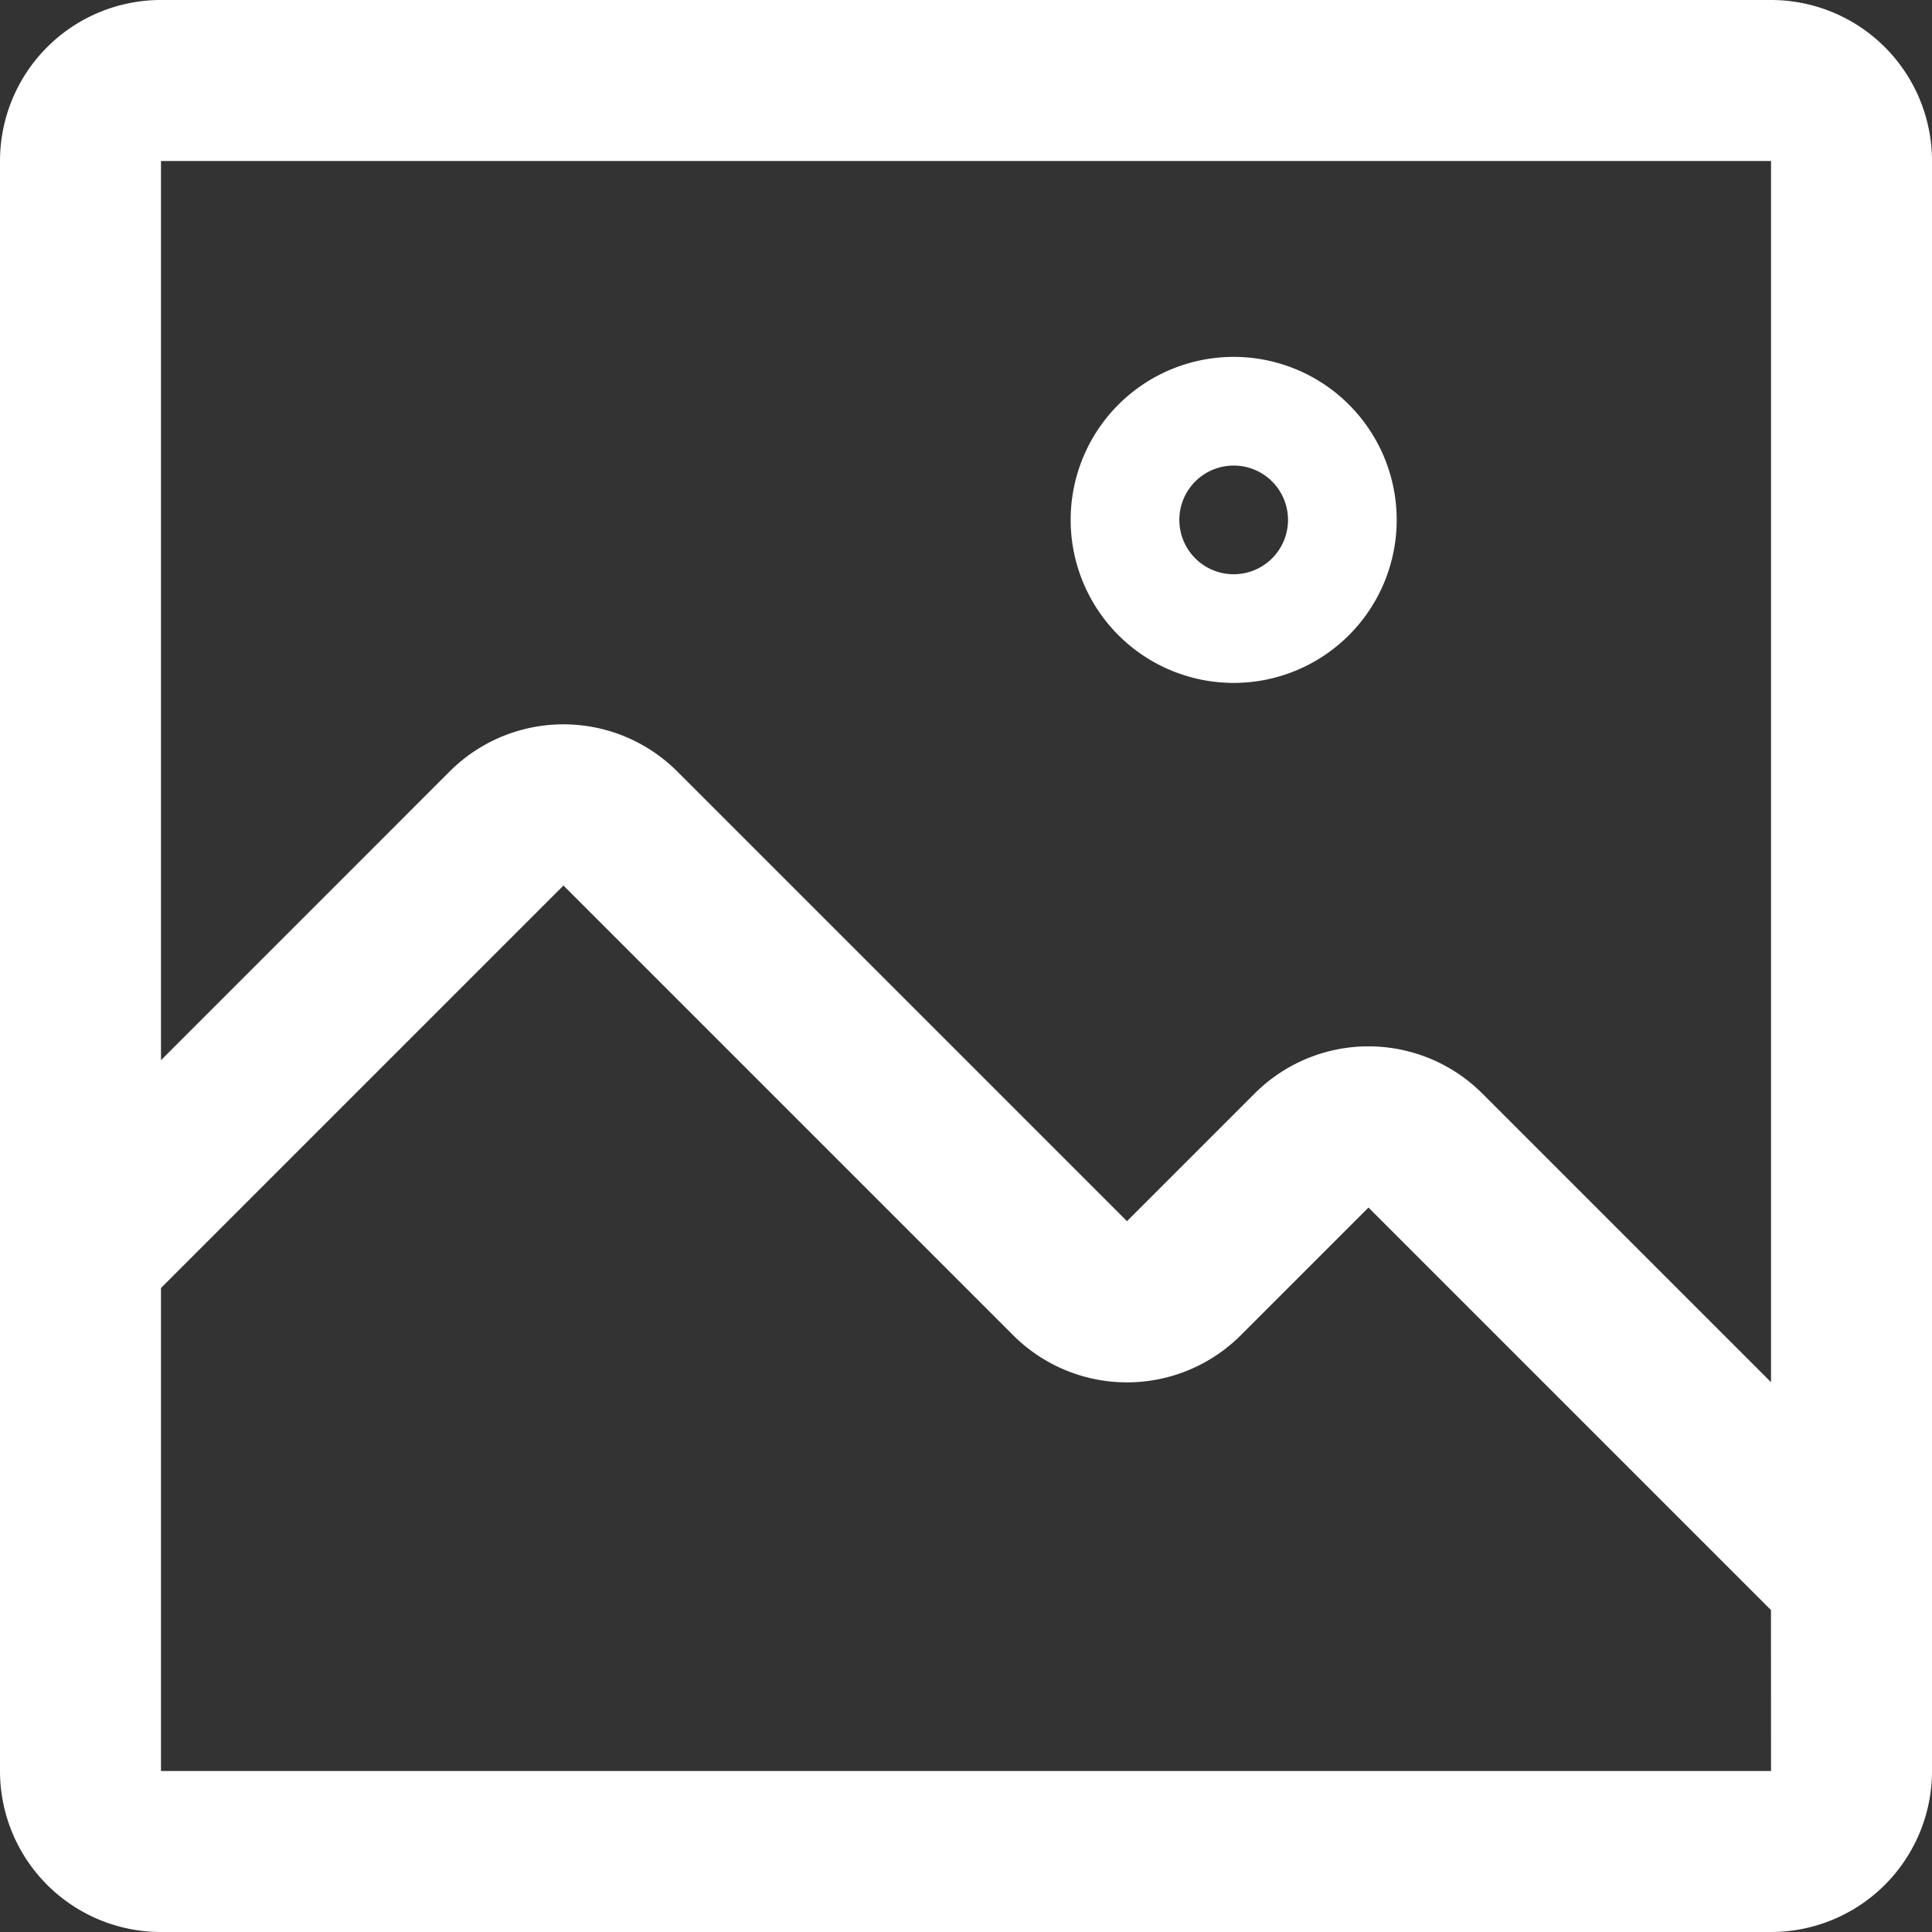
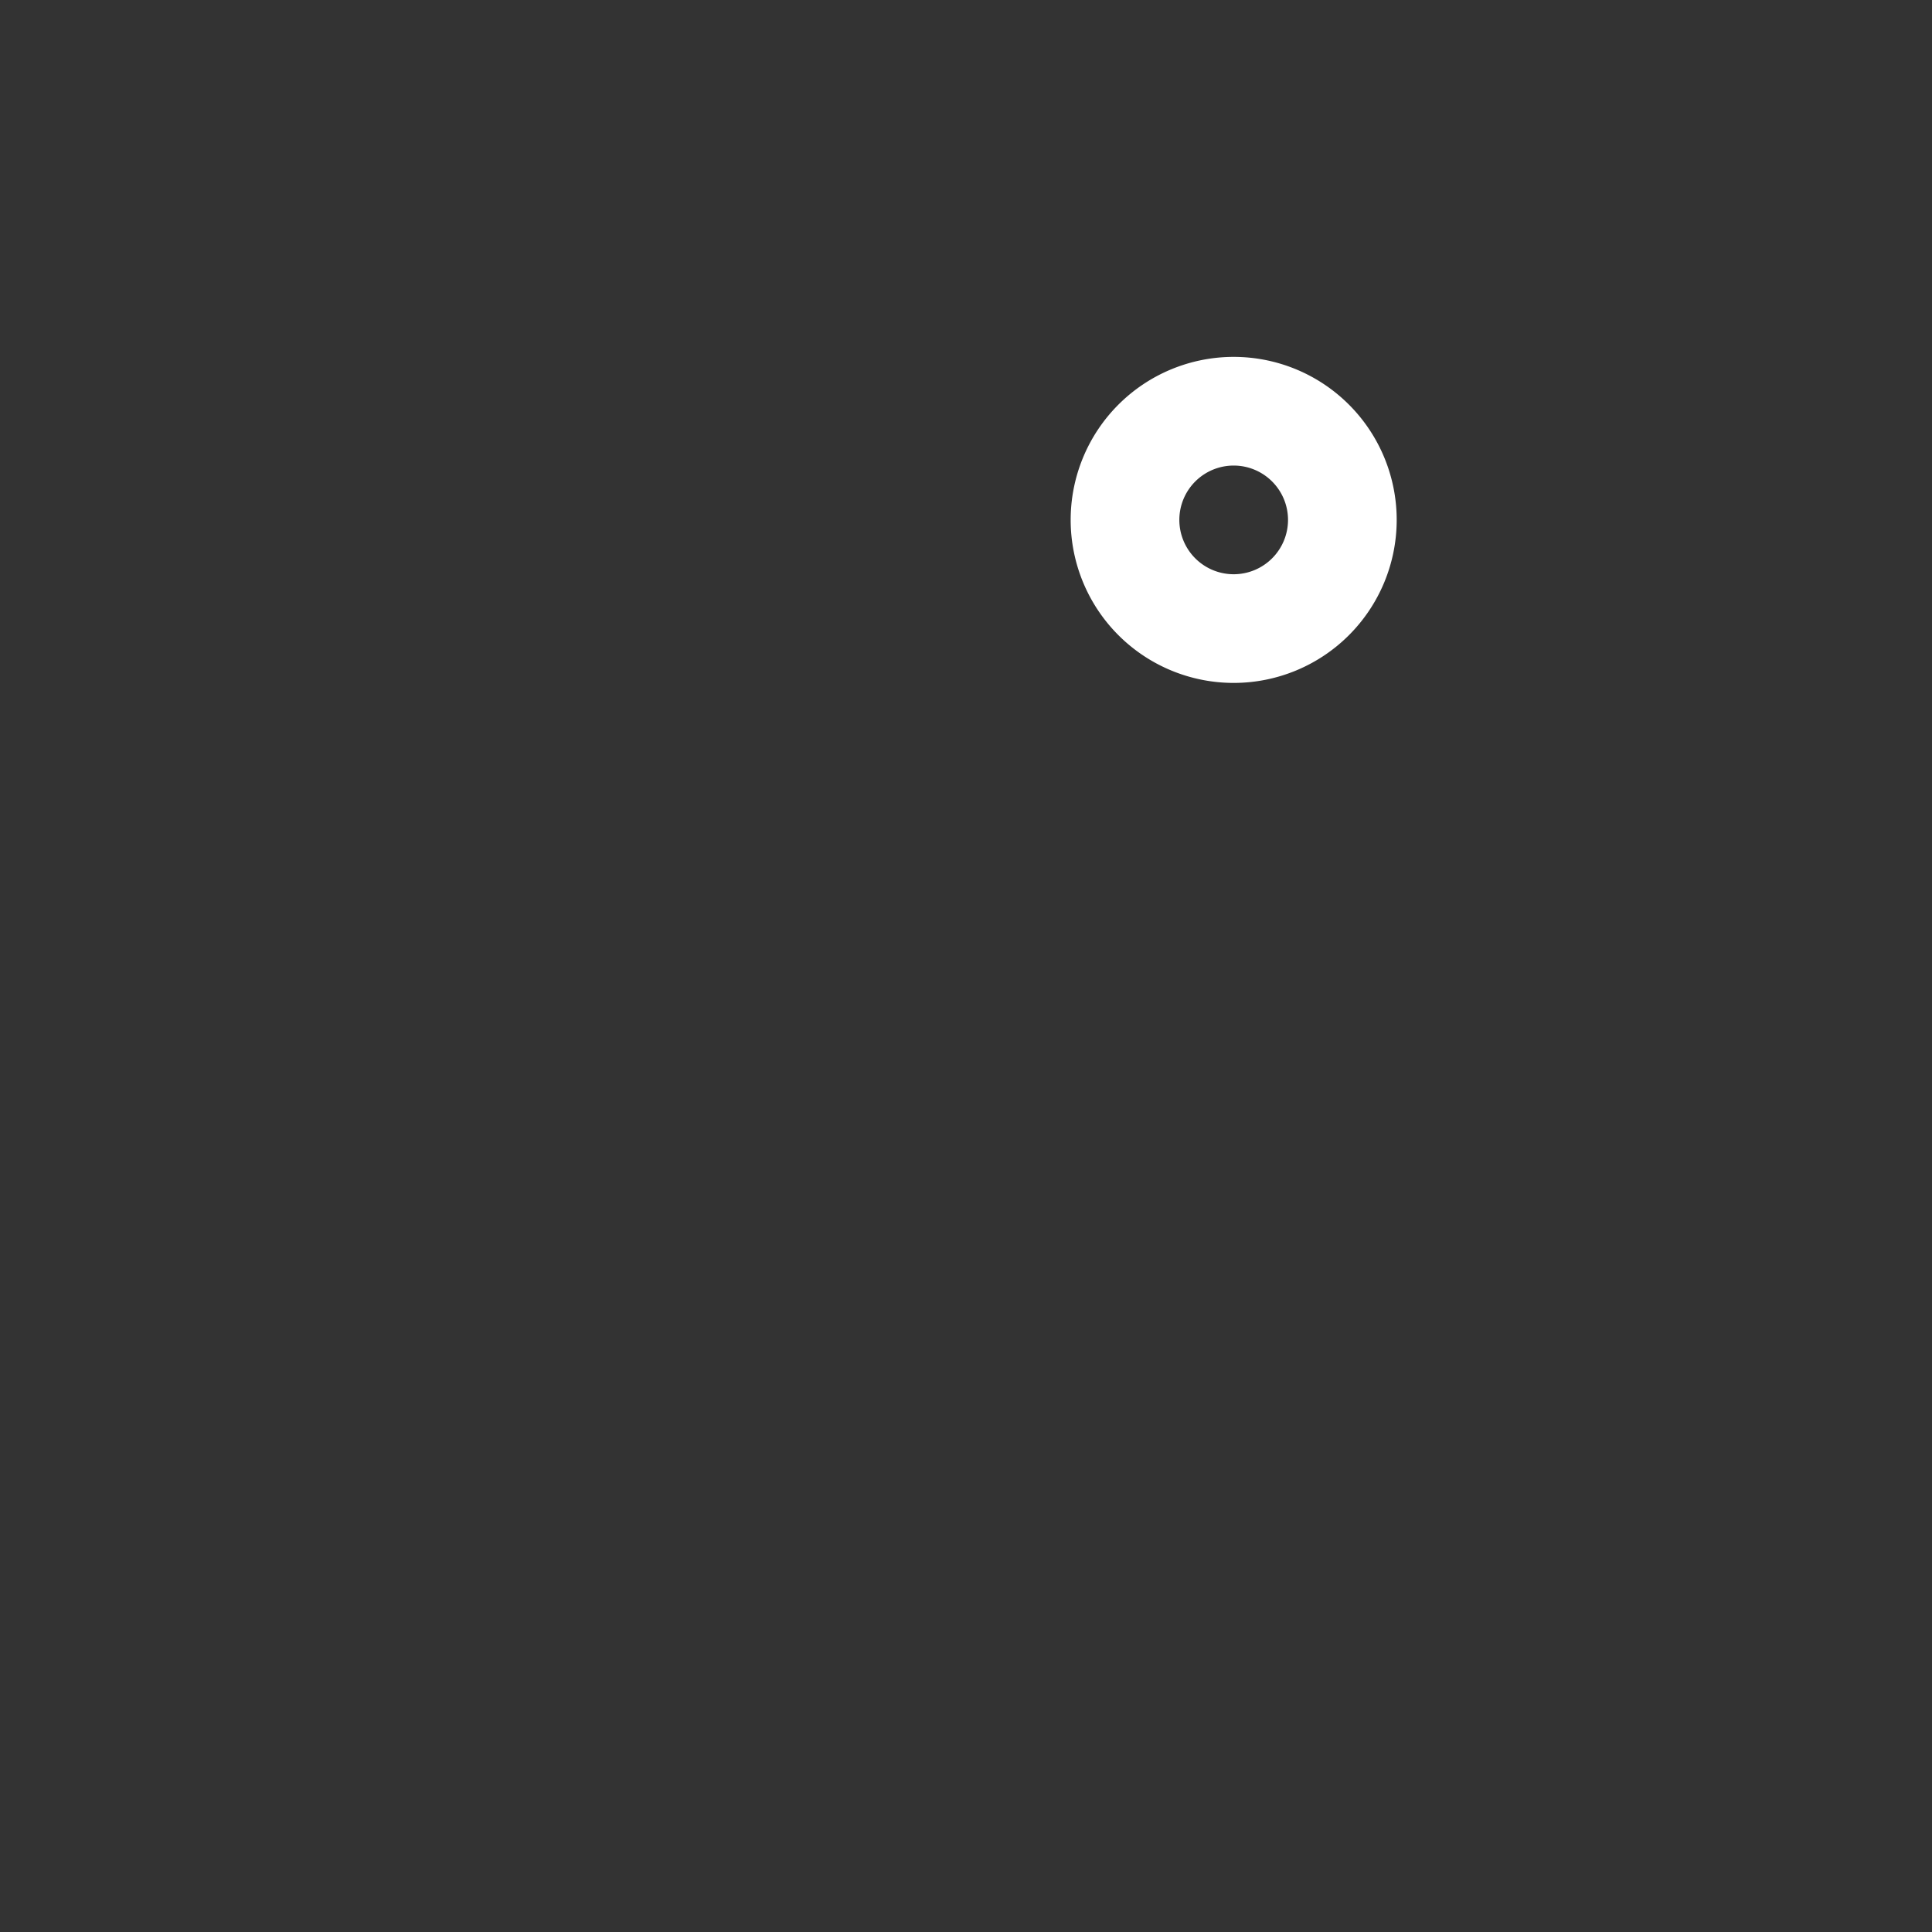
<svg xmlns="http://www.w3.org/2000/svg" id="image" width="40" height="40" viewBox="0 0 40 40">
  <rect x="0" y="0" width="40" height="40" fill="#333333" stroke="none" />
  <path id="Path_74" data-name="Path 74" d="M21.375,15.75A3.375,3.375,0,1,0,18,12.375a3.375,3.375,0,0,0,3.375,3.375Zm0-4.5a1.125,1.125,0,1,1-1.125,1.125A1.125,1.125,0,0,1,21.375,11.25Z" transform="translate(4.167 -1.611)" fill="#fff" />
-   <path id="Path_75" data-name="Path 75" d="M41.167,4.5H7.833A3.333,3.333,0,0,0,4.5,7.833V41.167A3.333,3.333,0,0,0,7.833,44.5H41.167A3.333,3.333,0,0,0,44.5,41.167V7.833A3.333,3.333,0,0,0,41.167,4.5Zm0,36.667H7.833v-10l8.333-8.333,9.317,9.317a3.333,3.333,0,0,0,4.7,0l2.65-2.65,8.333,8.333Zm0-8.05-5.984-5.984a3.333,3.333,0,0,0-4.7,0l-2.65,2.65-9.317-9.317a3.333,3.333,0,0,0-4.7,0L7.833,26.45V7.833H41.167Z" transform="translate(-4.5 -4.5)" fill="#fff" />
</svg>